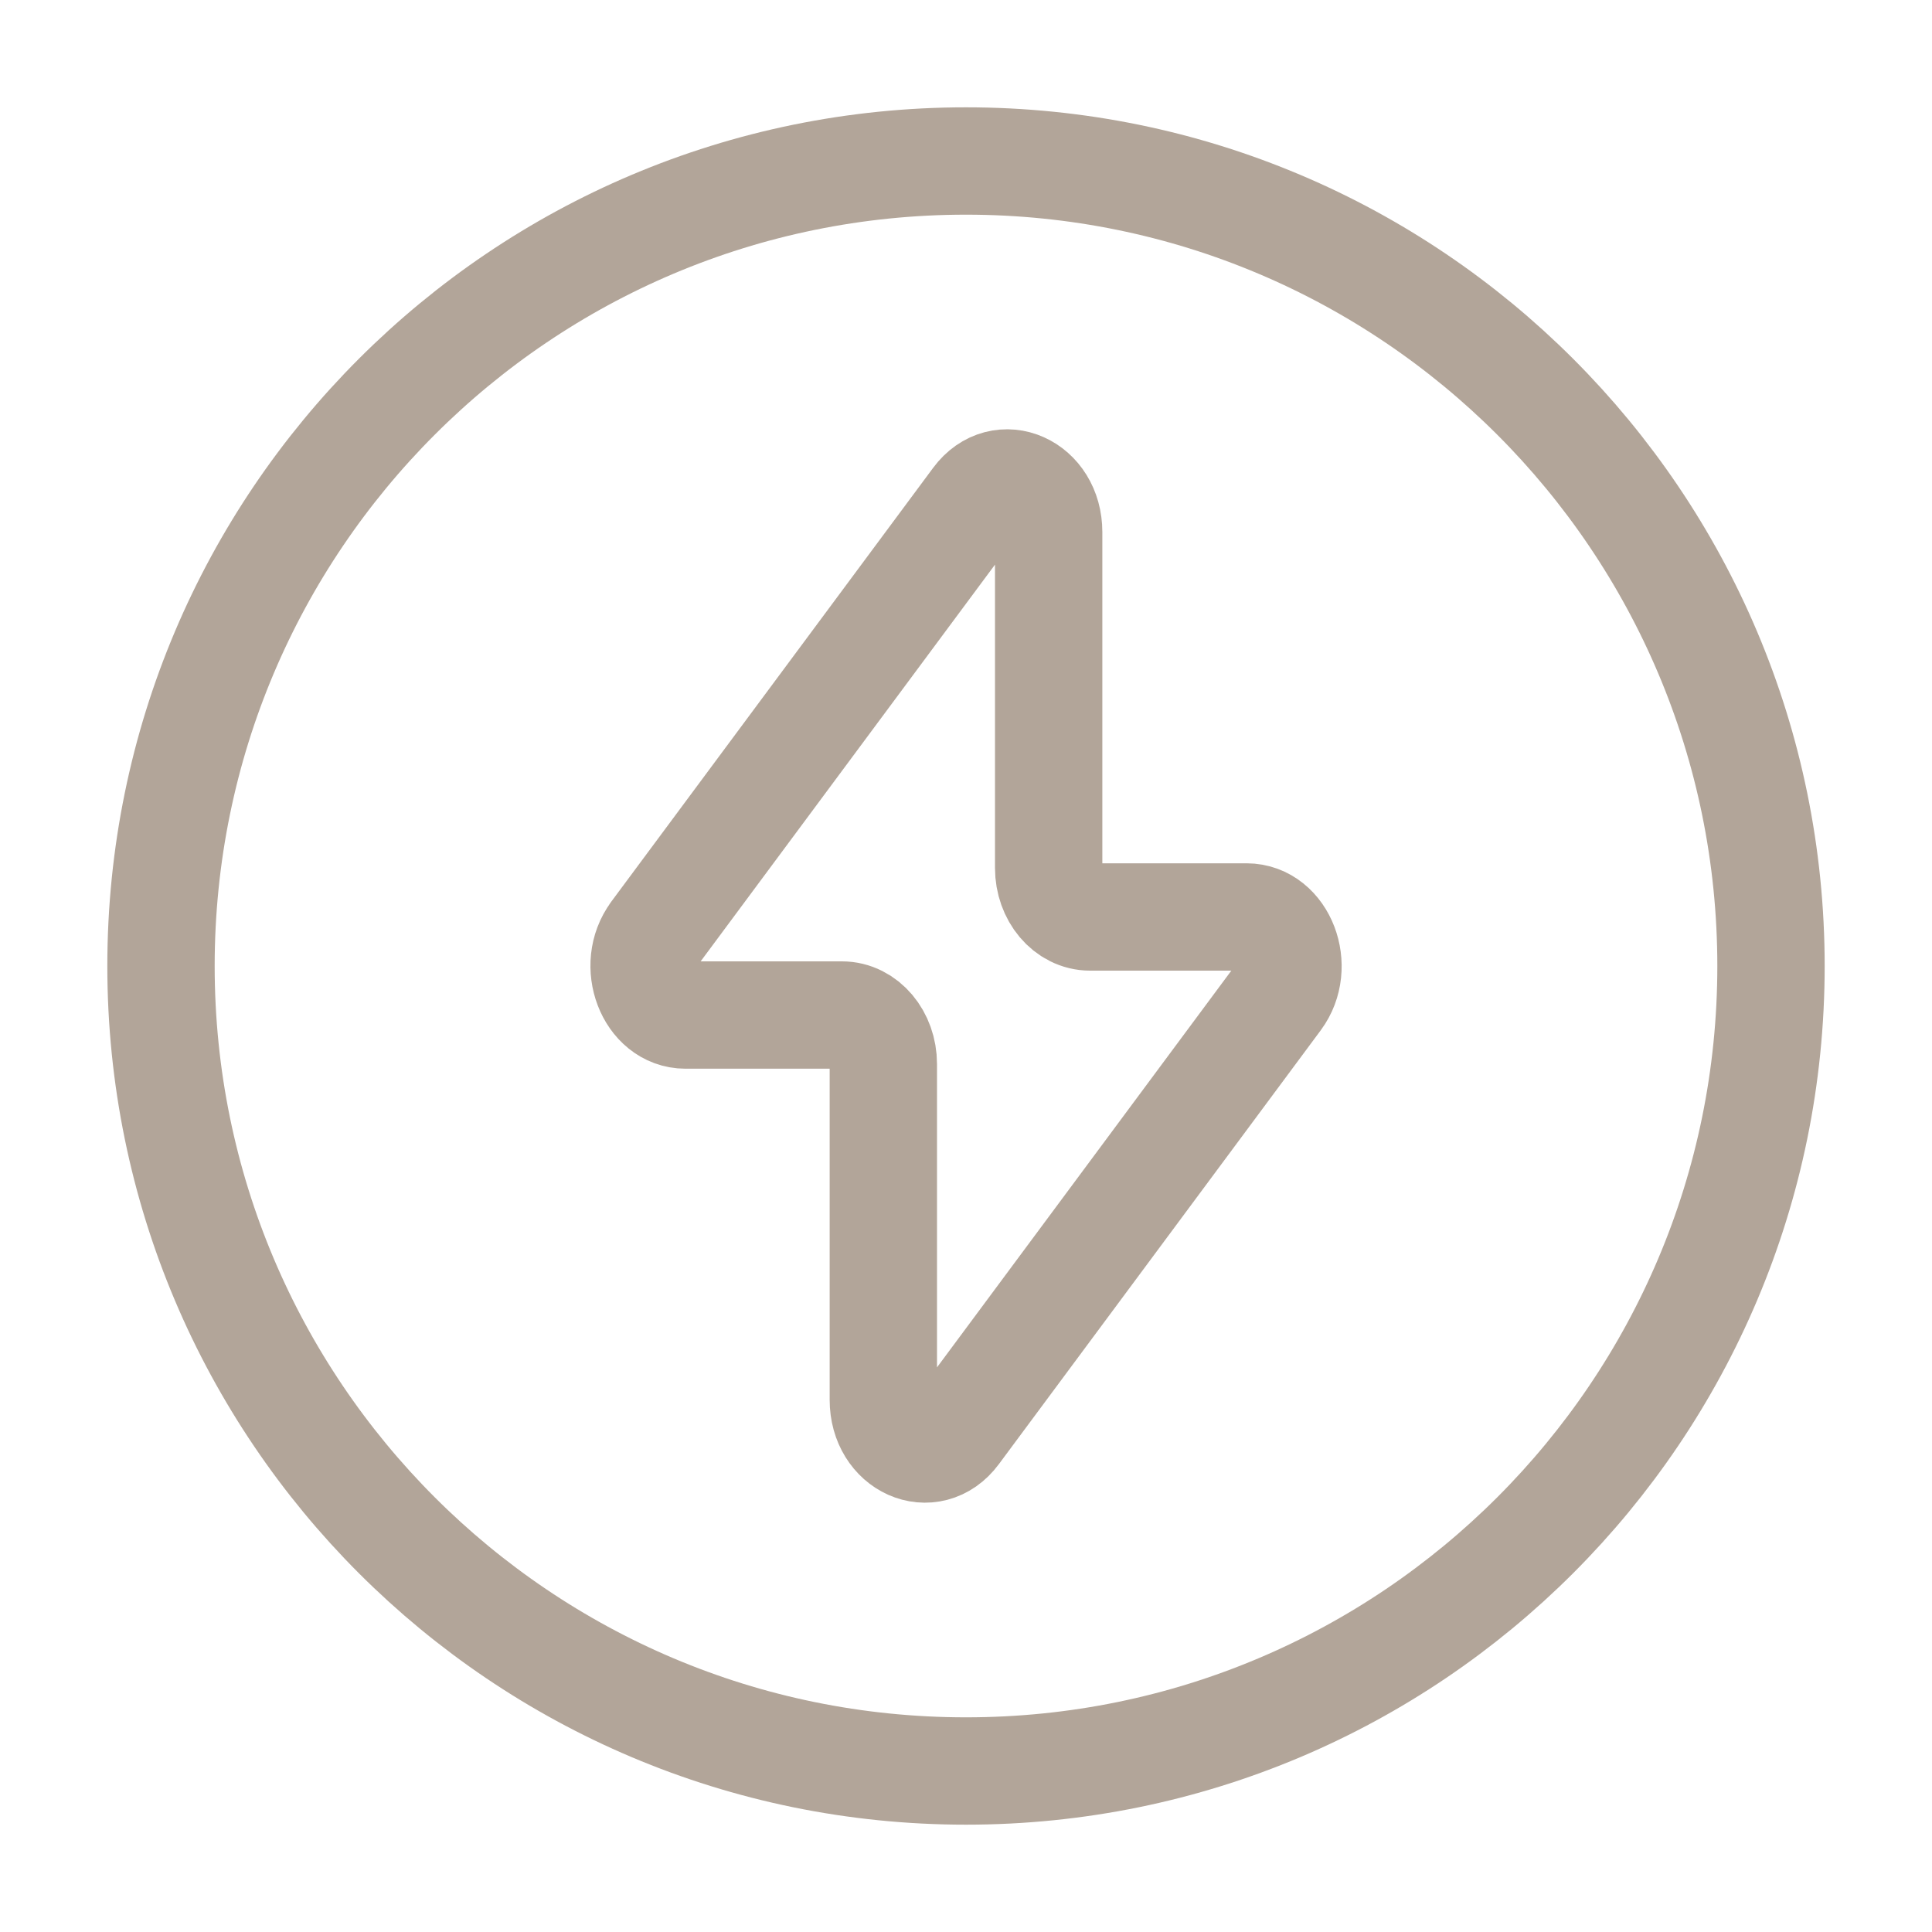
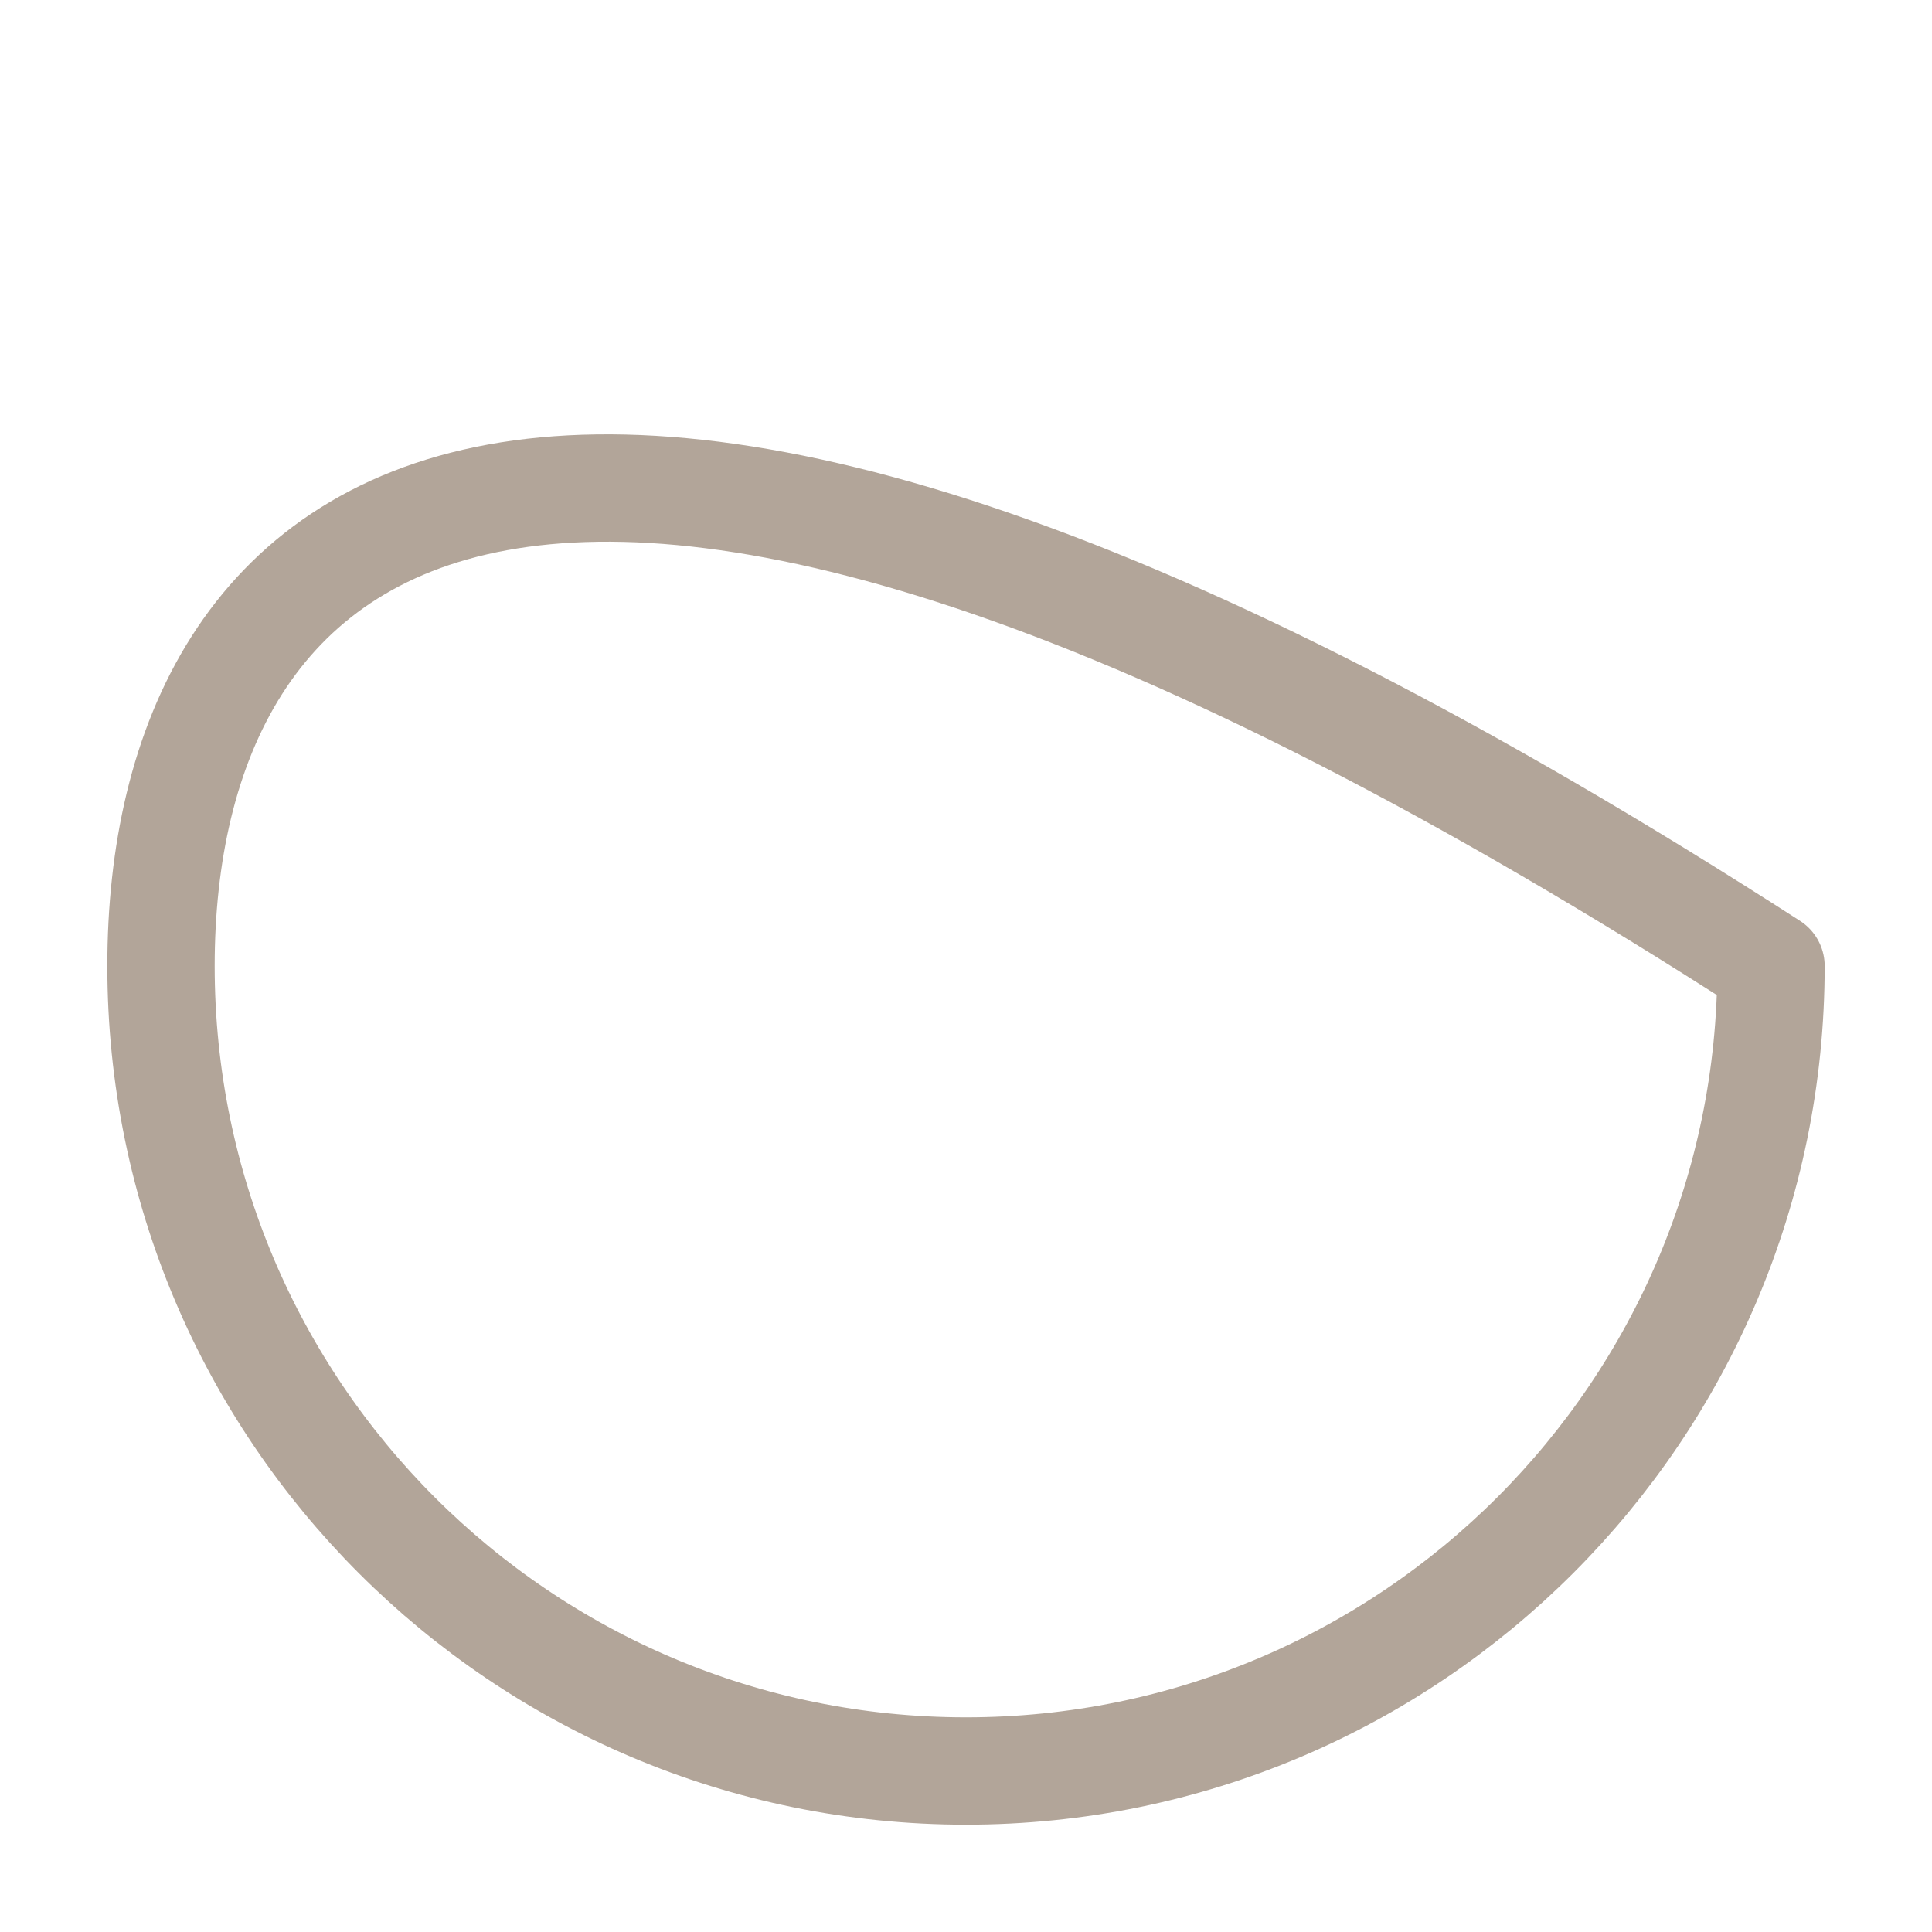
<svg xmlns="http://www.w3.org/2000/svg" width="66" height="66" viewBox="0 0 66 66" fill="none">
-   <path d="M33 60.5C48.188 60.5 60.5 48.188 60.5 33C60.5 17.812 48.188 5.5 33 5.5C17.812 5.5 5.5 17.812 5.5 33C5.5 48.188 17.812 60.5 33 60.5Z" stroke="#B2A599" stroke-width="3.667" stroke-linecap="round" stroke-linejoin="round" />
-   <path d="M22.355 31.894L33.352 17.072C34.213 15.911 35.824 16.632 35.824 18.177V29.65C35.824 30.574 36.457 31.325 37.238 31.325H42.584C43.799 31.325 44.448 33.025 43.645 34.105L32.648 48.928C31.787 50.088 30.176 49.368 30.176 47.822V36.349C30.176 35.425 29.543 34.675 28.762 34.675H23.416C22.204 34.675 21.555 32.975 22.358 31.894" stroke="#B2A599" stroke-width="3.667" stroke-linecap="round" stroke-linejoin="round" />
+   <path d="M33 60.5C48.188 60.5 60.5 48.188 60.5 33C17.812 5.5 5.5 17.812 5.5 33C5.5 48.188 17.812 60.5 33 60.5Z" stroke="#B2A599" stroke-width="3.667" stroke-linecap="round" stroke-linejoin="round" />
</svg>